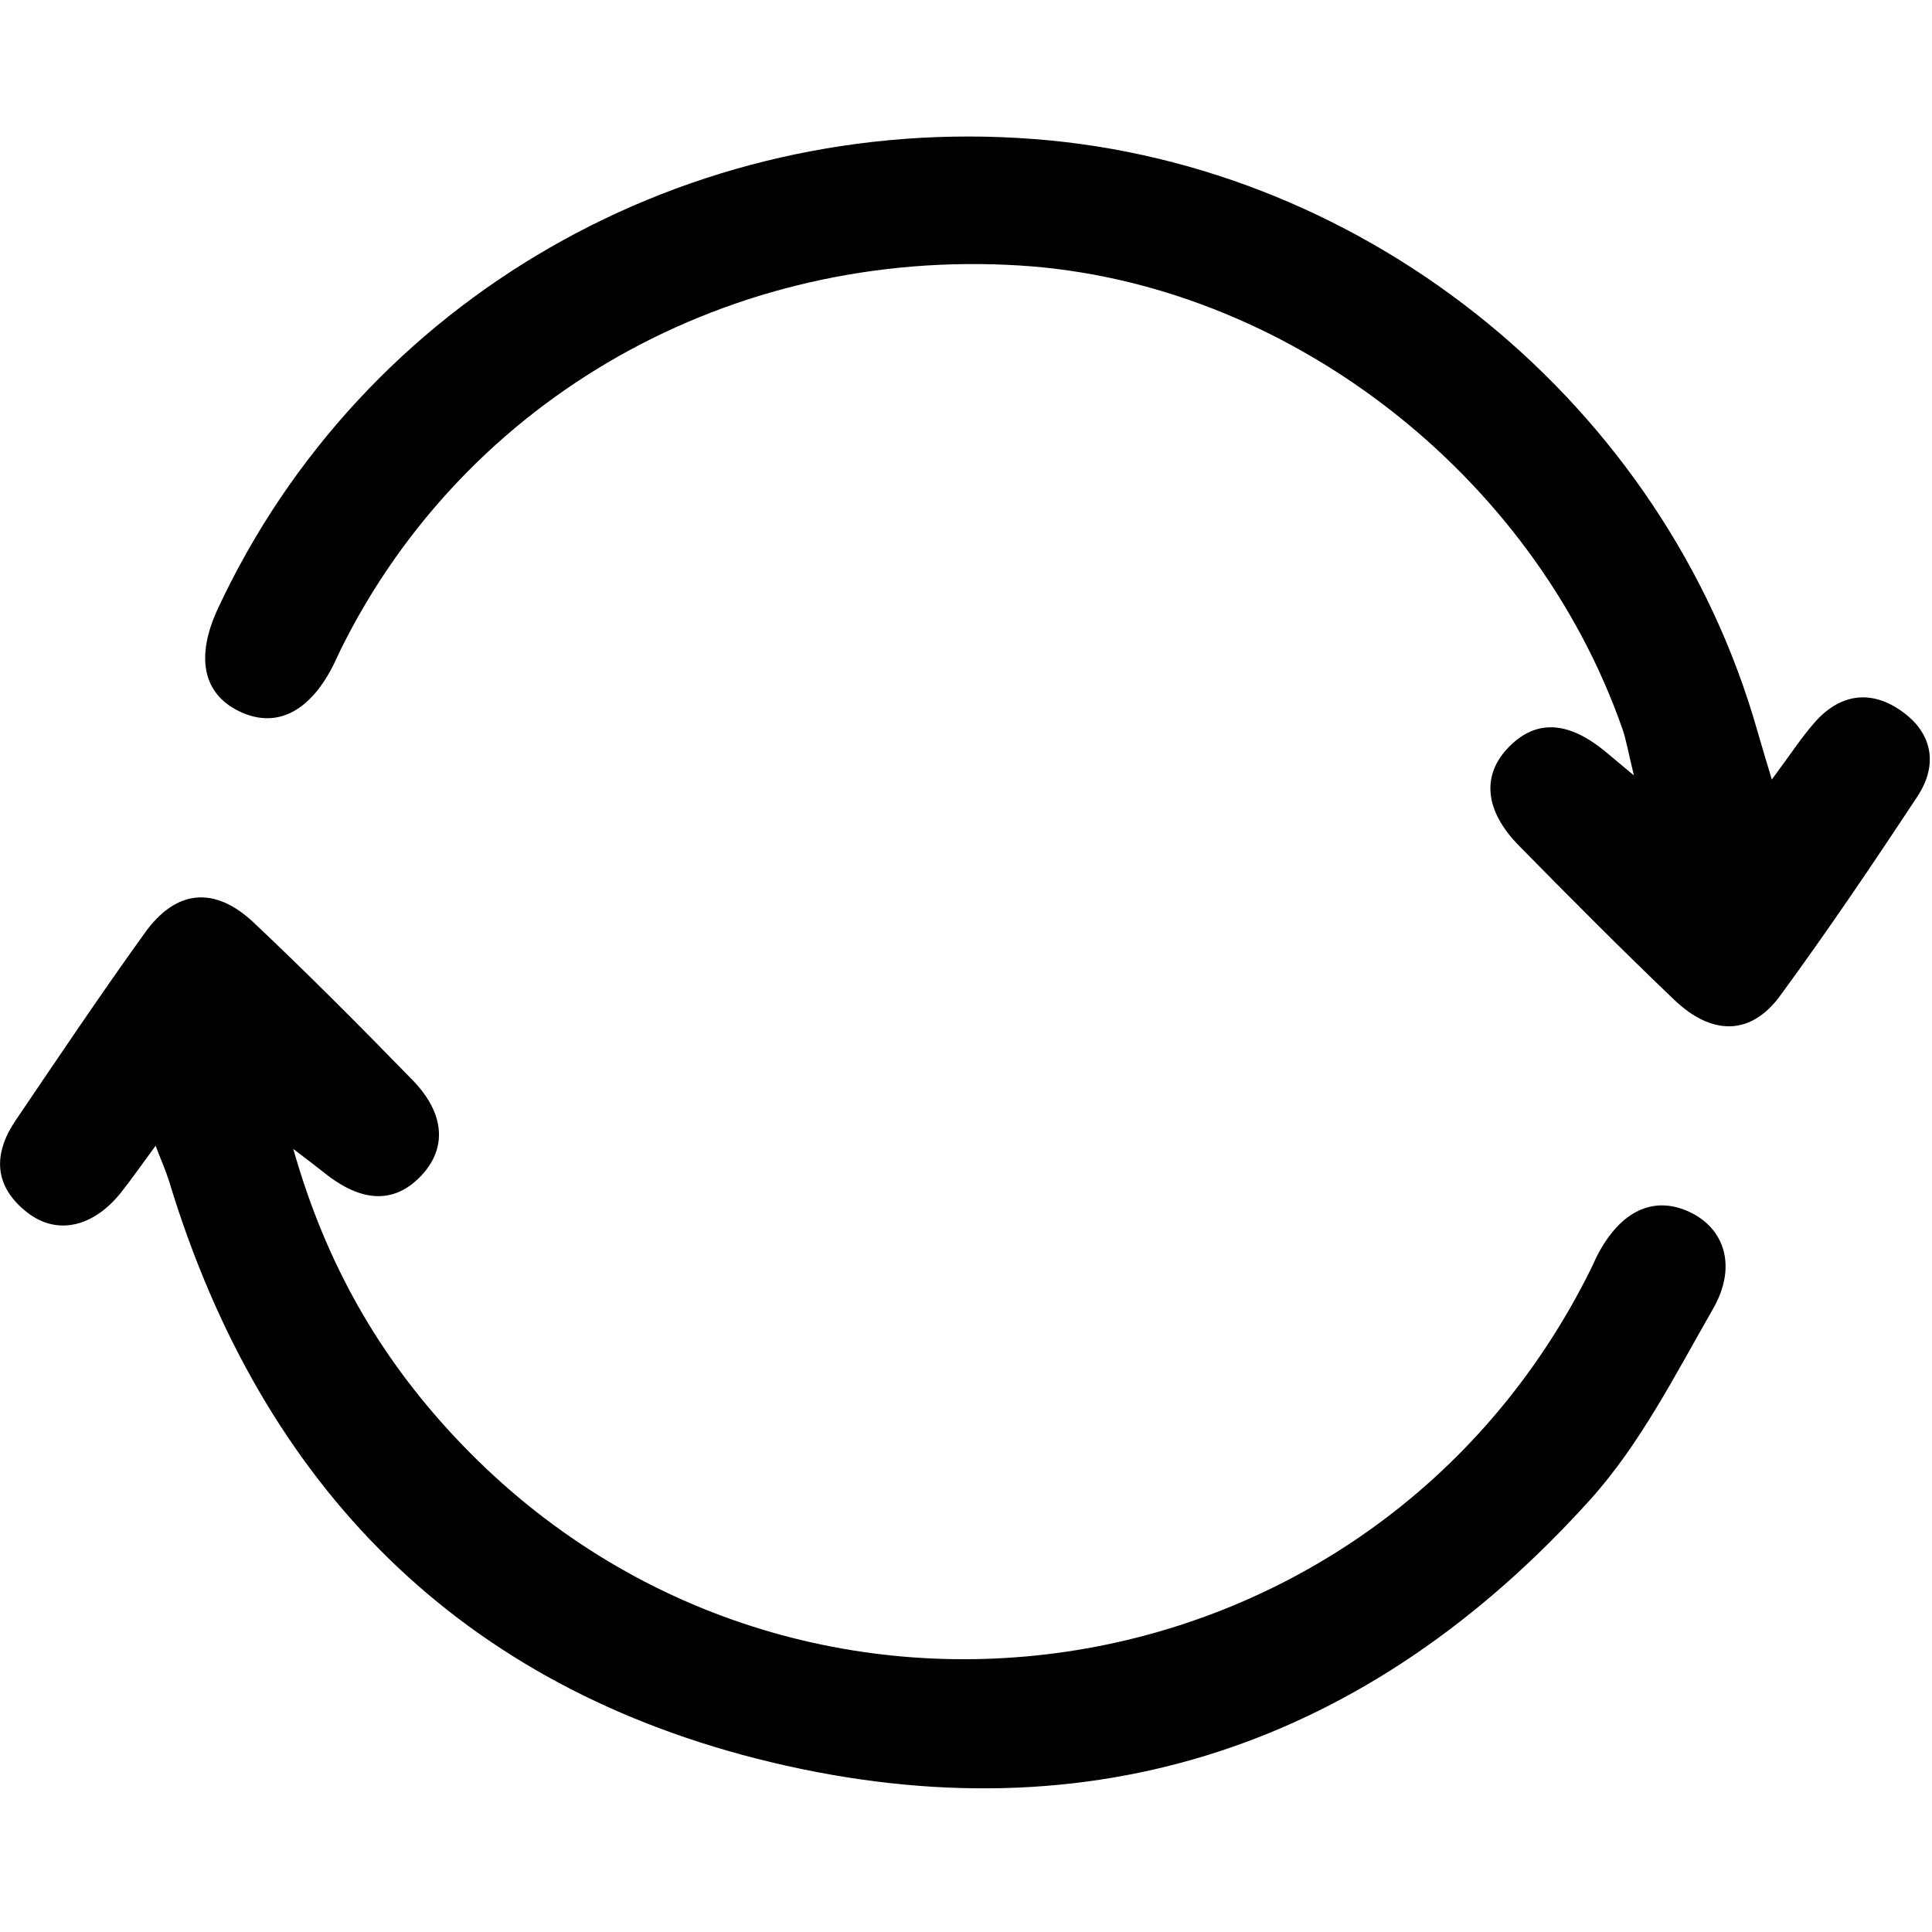
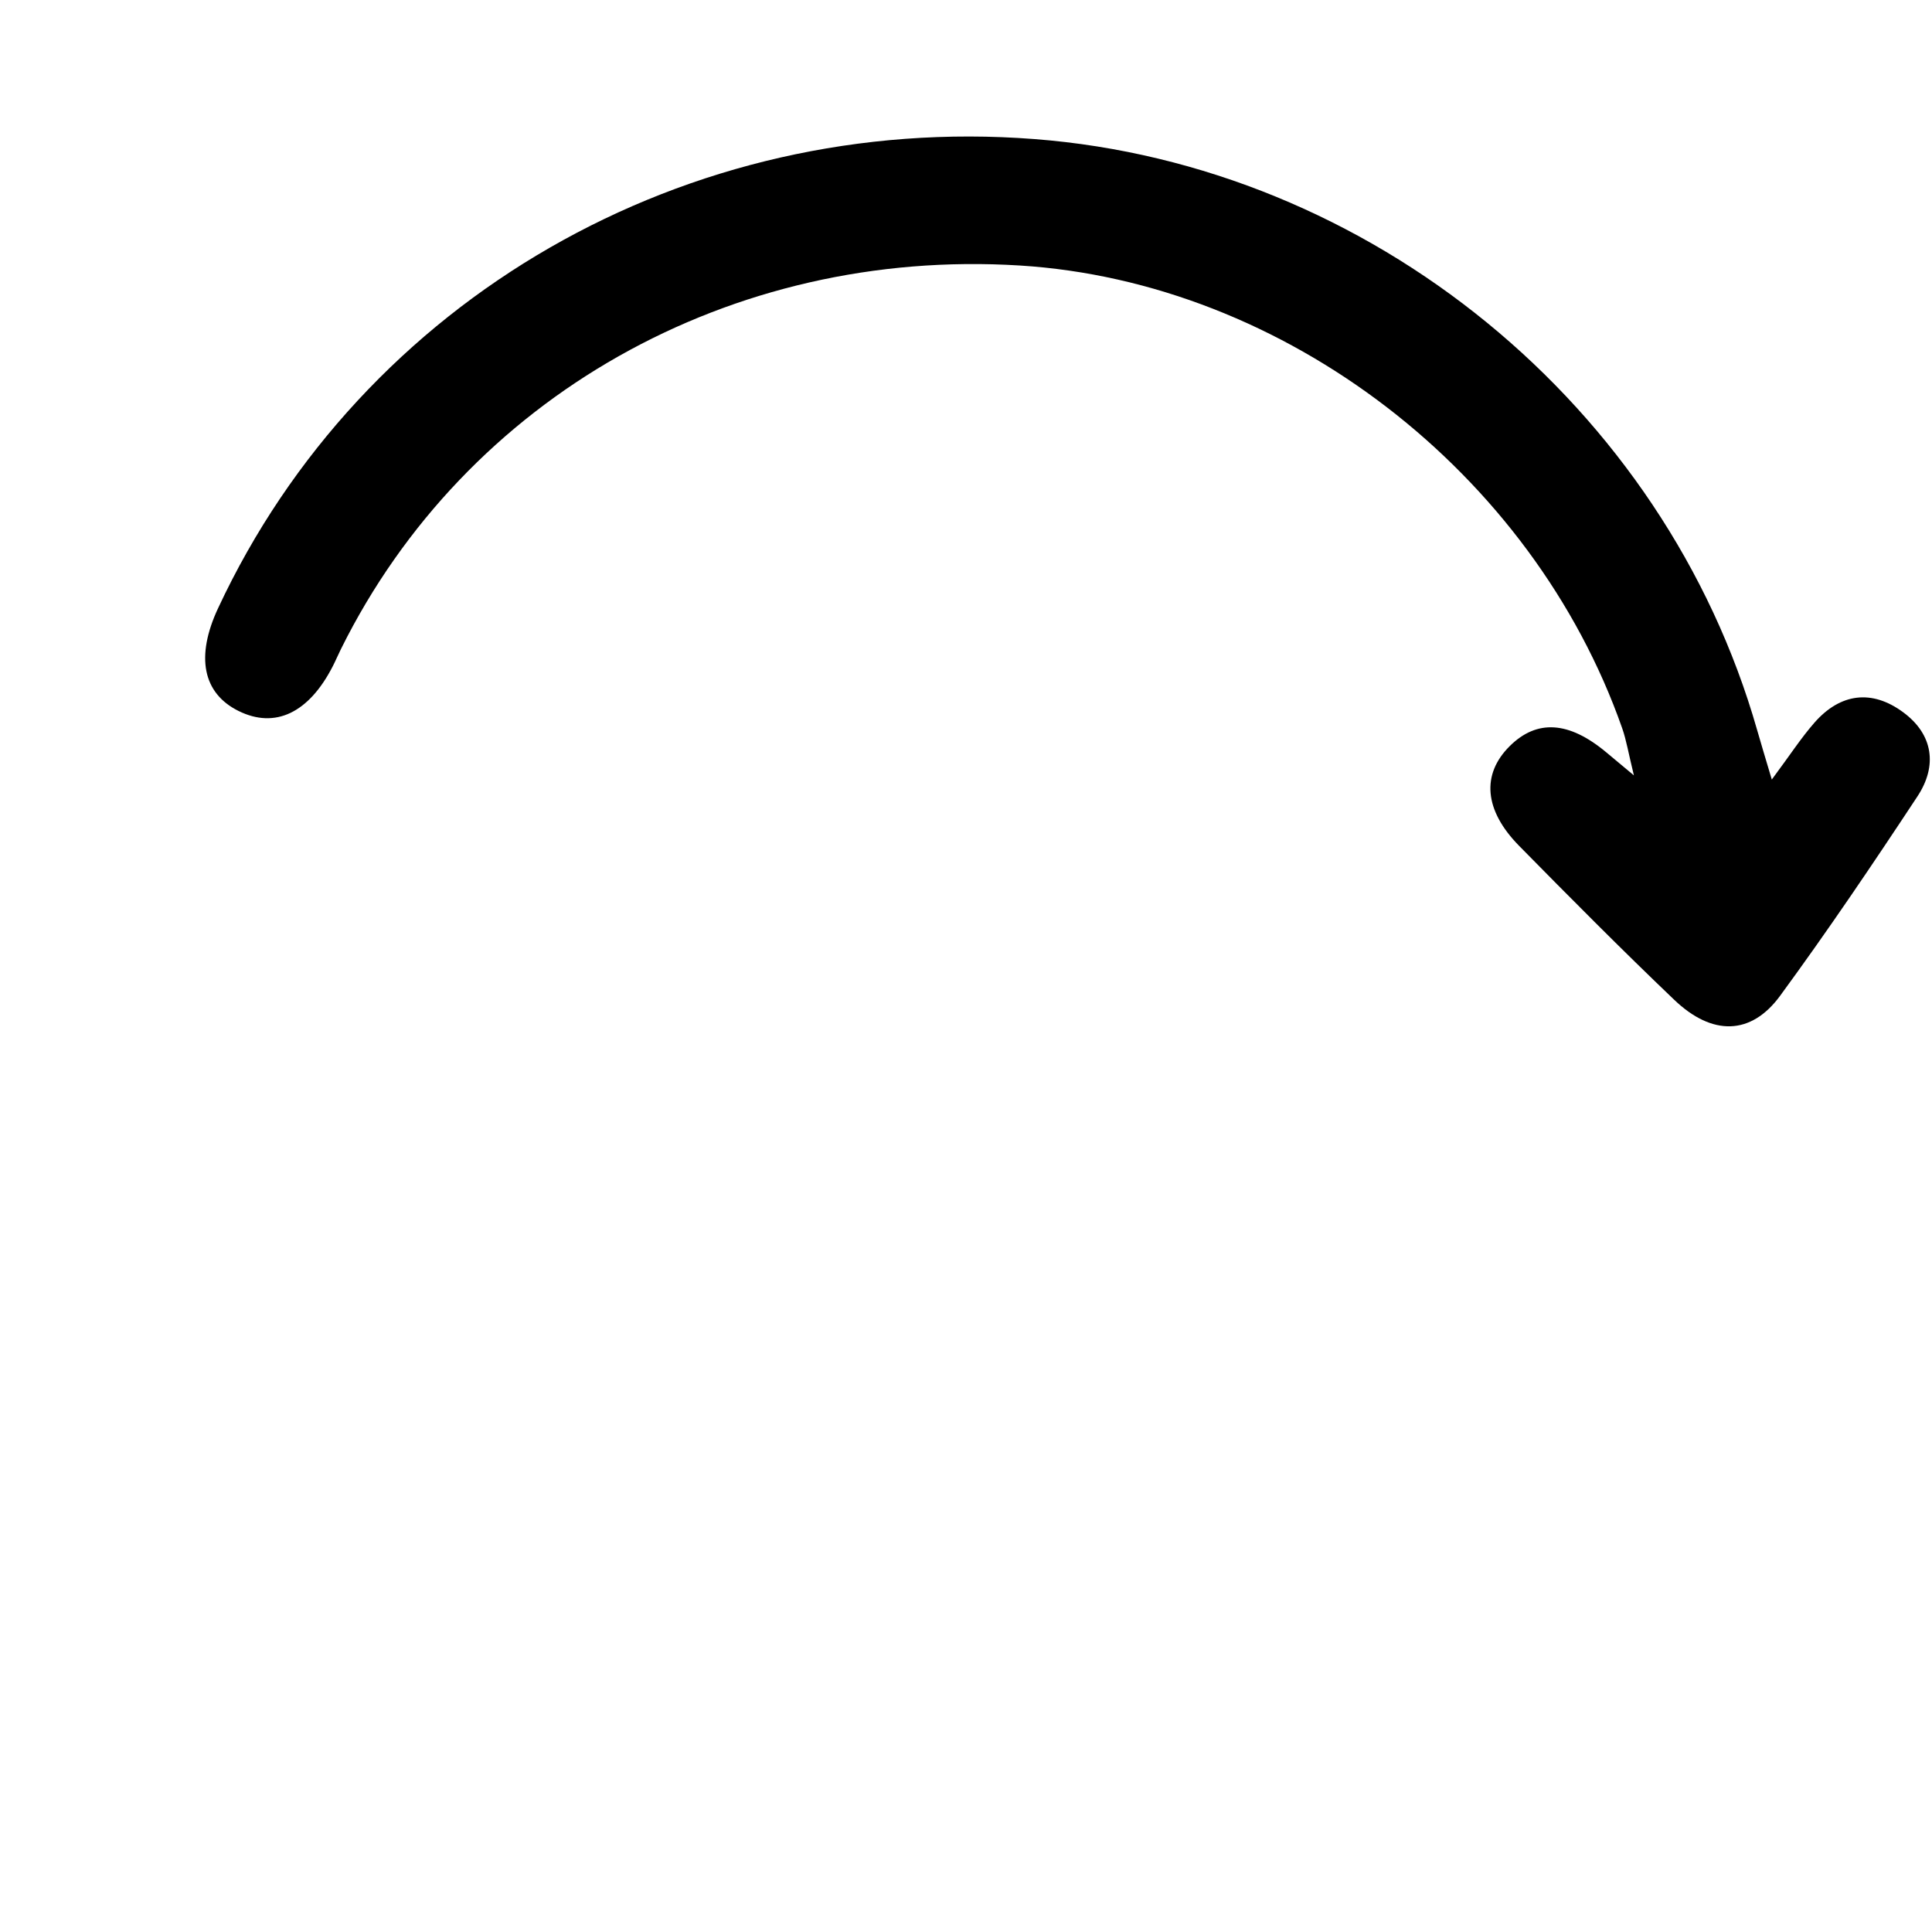
<svg xmlns="http://www.w3.org/2000/svg" version="1.1" id="Layer_1" x="0px" y="0px" width="31.996px" height="31.996px" viewBox="0 0 31.996 31.996" enable-background="new 0 0 31.996 31.996" xml:space="preserve">
  <path fill-rule="evenodd" clip-rule="evenodd" d="M29.343,12.91c0.303-0.407,0.486-0.691,0.707-0.943  c0.43-0.489,0.952-0.553,1.469-0.171c0.499,0.368,0.569,0.888,0.236,1.393c-0.736,1.116-1.485,2.225-2.275,3.303  c-0.481,0.656-1.124,0.667-1.753,0.066c-0.872-0.833-1.722-1.689-2.568-2.549c-0.583-0.592-0.626-1.186-0.157-1.652  c0.451-0.448,0.981-0.414,1.599,0.102c0.098,0.082,0.197,0.164,0.458,0.382c-0.092-0.376-0.125-0.583-0.193-0.778  c-1.488-4.242-5.593-7.394-9.979-7.666C12.103,4.1,7.717,6.578,5.648,10.746c-0.047,0.094-0.087,0.19-0.135,0.284  c-0.398,0.779-0.958,1.044-1.563,0.744c-0.592-0.293-0.713-0.899-0.339-1.7c2.392-5.127,7.763-8.215,13.518-7.771  C22.69,2.73,27.568,6.72,29.1,12.09C29.164,12.315,29.232,12.537,29.343,12.91z" />
-   <path fill-rule="evenodd" clip-rule="evenodd" d="M2.577,18.975c-0.228,0.31-0.389,0.54-0.562,0.761  c-0.461,0.587-1.068,0.731-1.565,0.343c-0.556-0.435-0.567-0.97-0.19-1.526c0.706-1.042,1.407-2.087,2.142-3.108  c0.515-0.715,1.153-0.776,1.802-0.164c0.896,0.846,1.765,1.72,2.625,2.603c0.546,0.559,0.577,1.141,0.137,1.597  c-0.441,0.458-0.982,0.437-1.601-0.063c-0.117-0.094-0.238-0.183-0.508-0.39c0.543,1.916,1.429,3.431,2.652,4.746  c5.537,5.954,15.252,4.518,18.848-2.779c0.035-0.071,0.064-0.144,0.101-0.213c0.38-0.728,0.926-0.985,1.515-0.714  c0.588,0.271,0.8,0.906,0.397,1.607c-0.623,1.086-1.205,2.24-2.033,3.159c-3.66,4.062-8.249,5.625-13.571,4.349  c-5.127-1.229-8.429-4.557-9.964-9.615C2.752,19.403,2.681,19.247,2.577,18.975z" />
</svg>